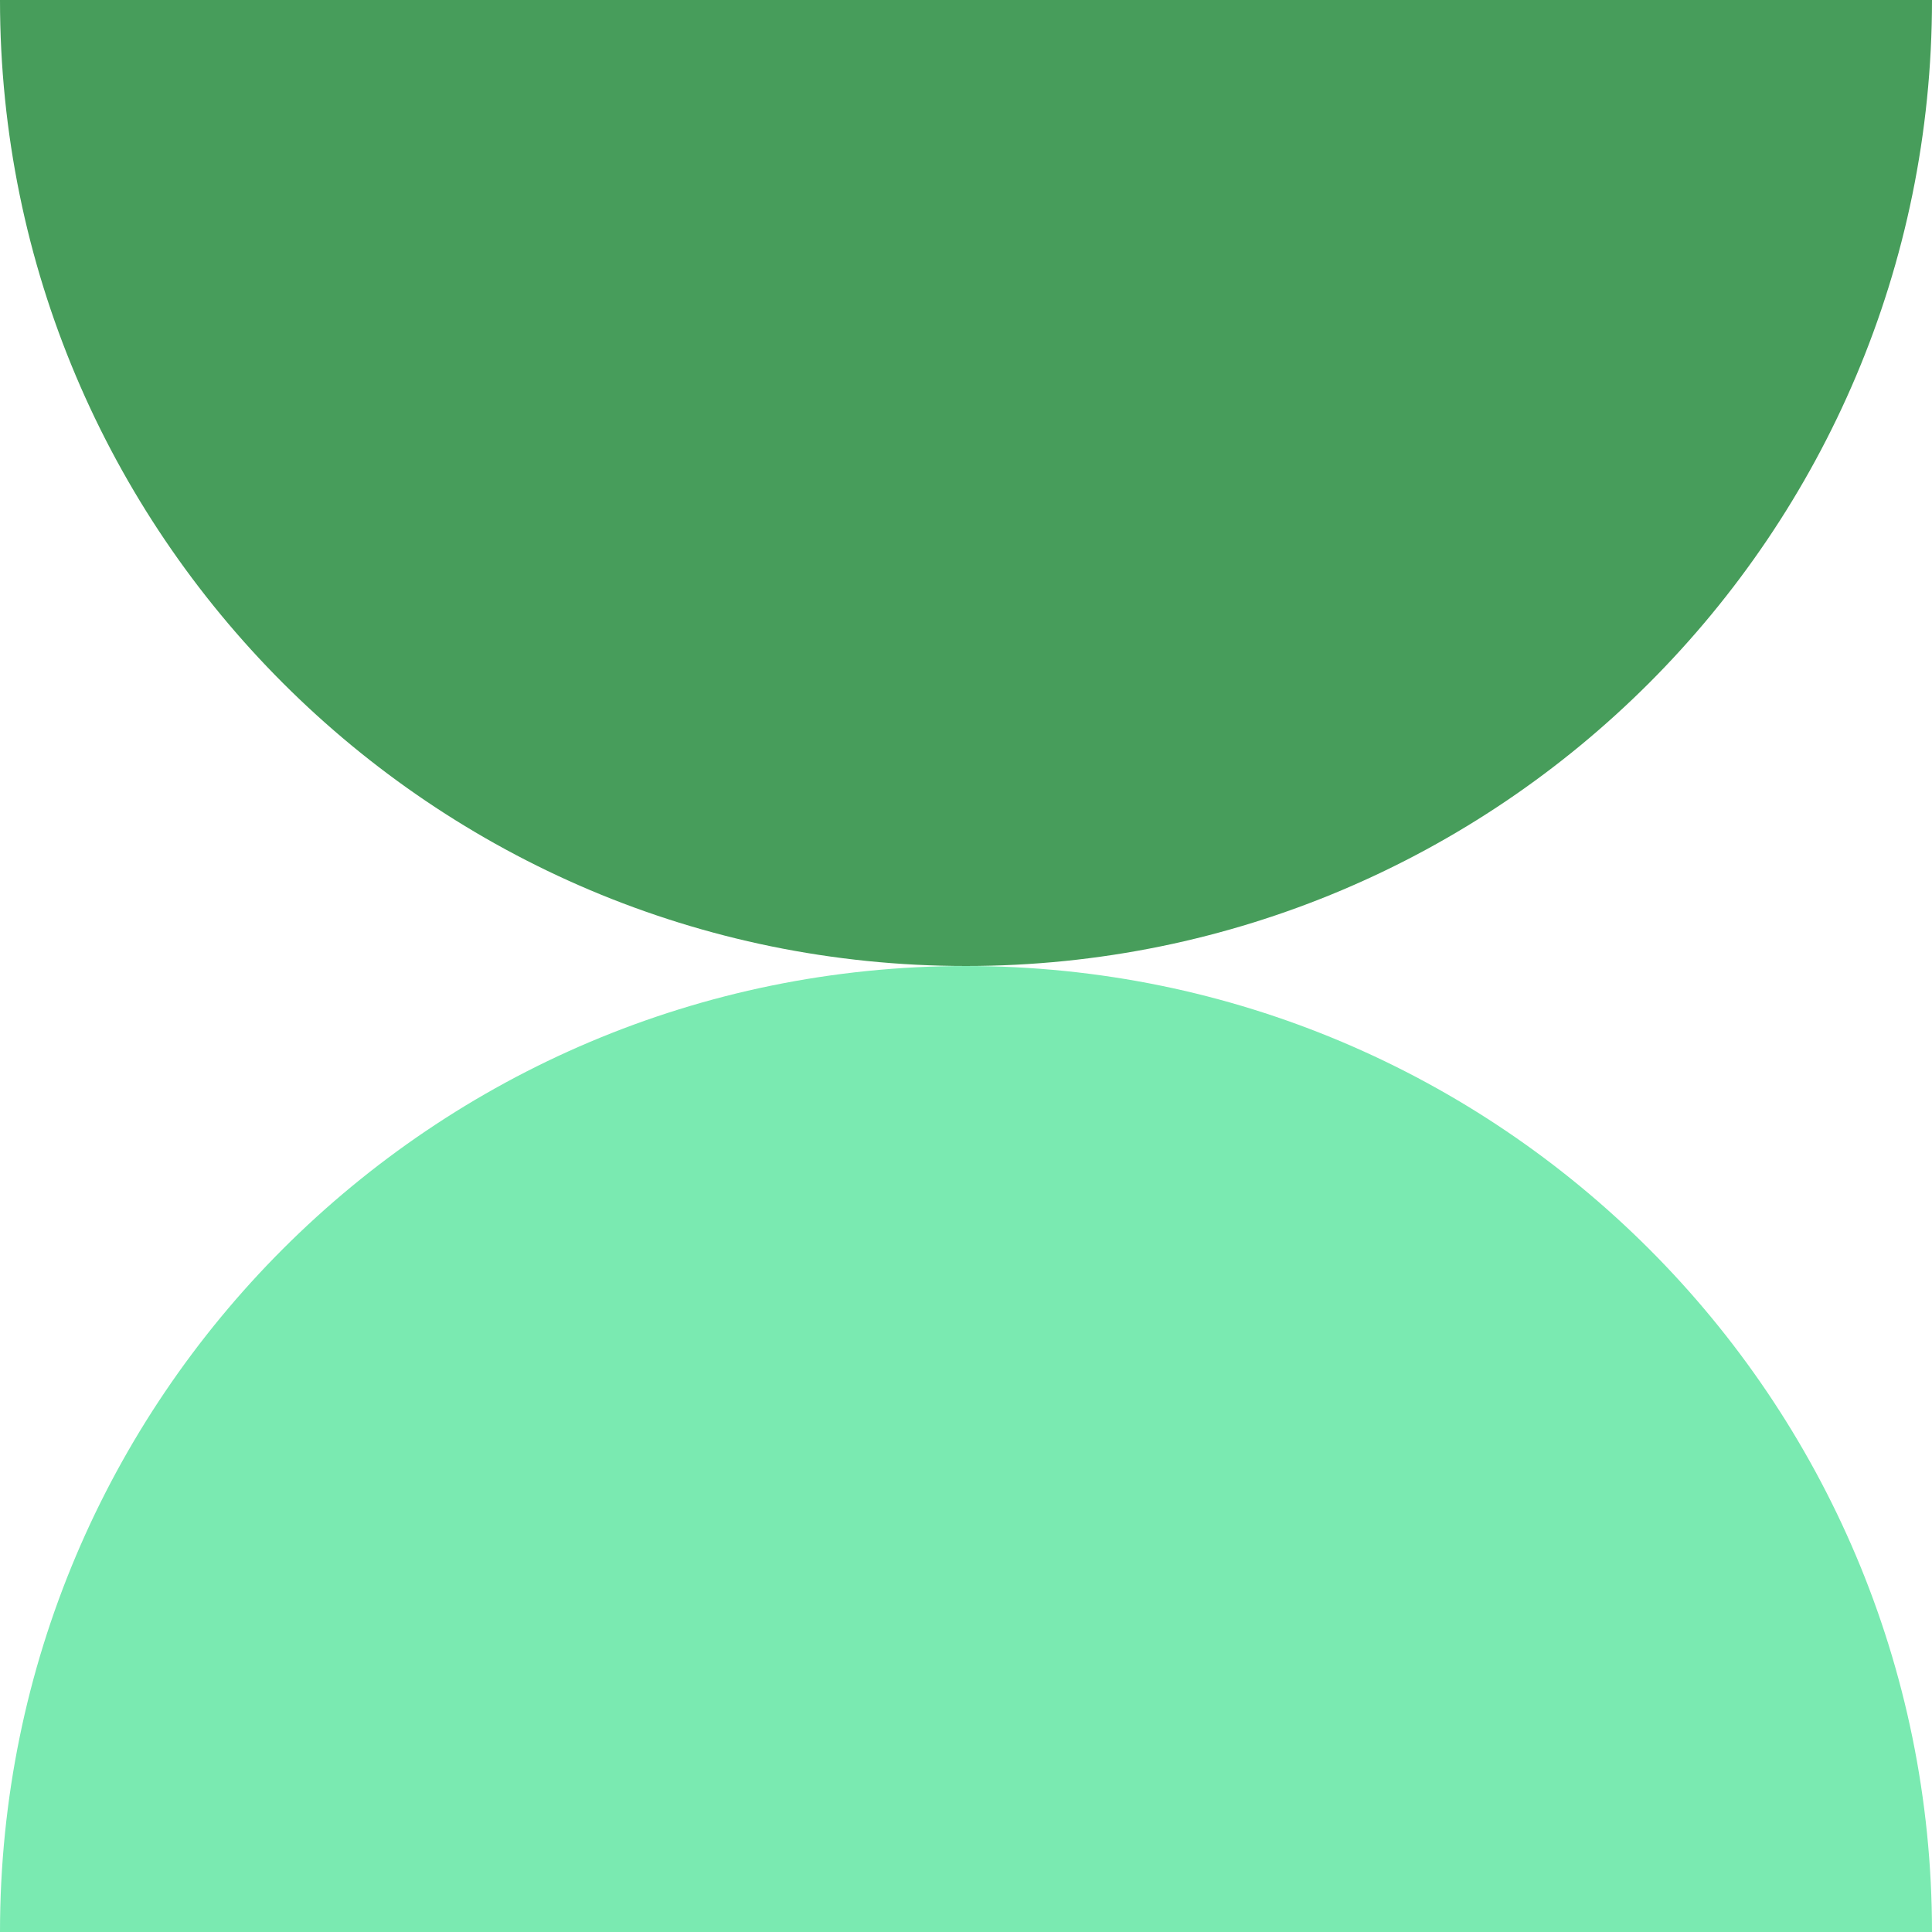
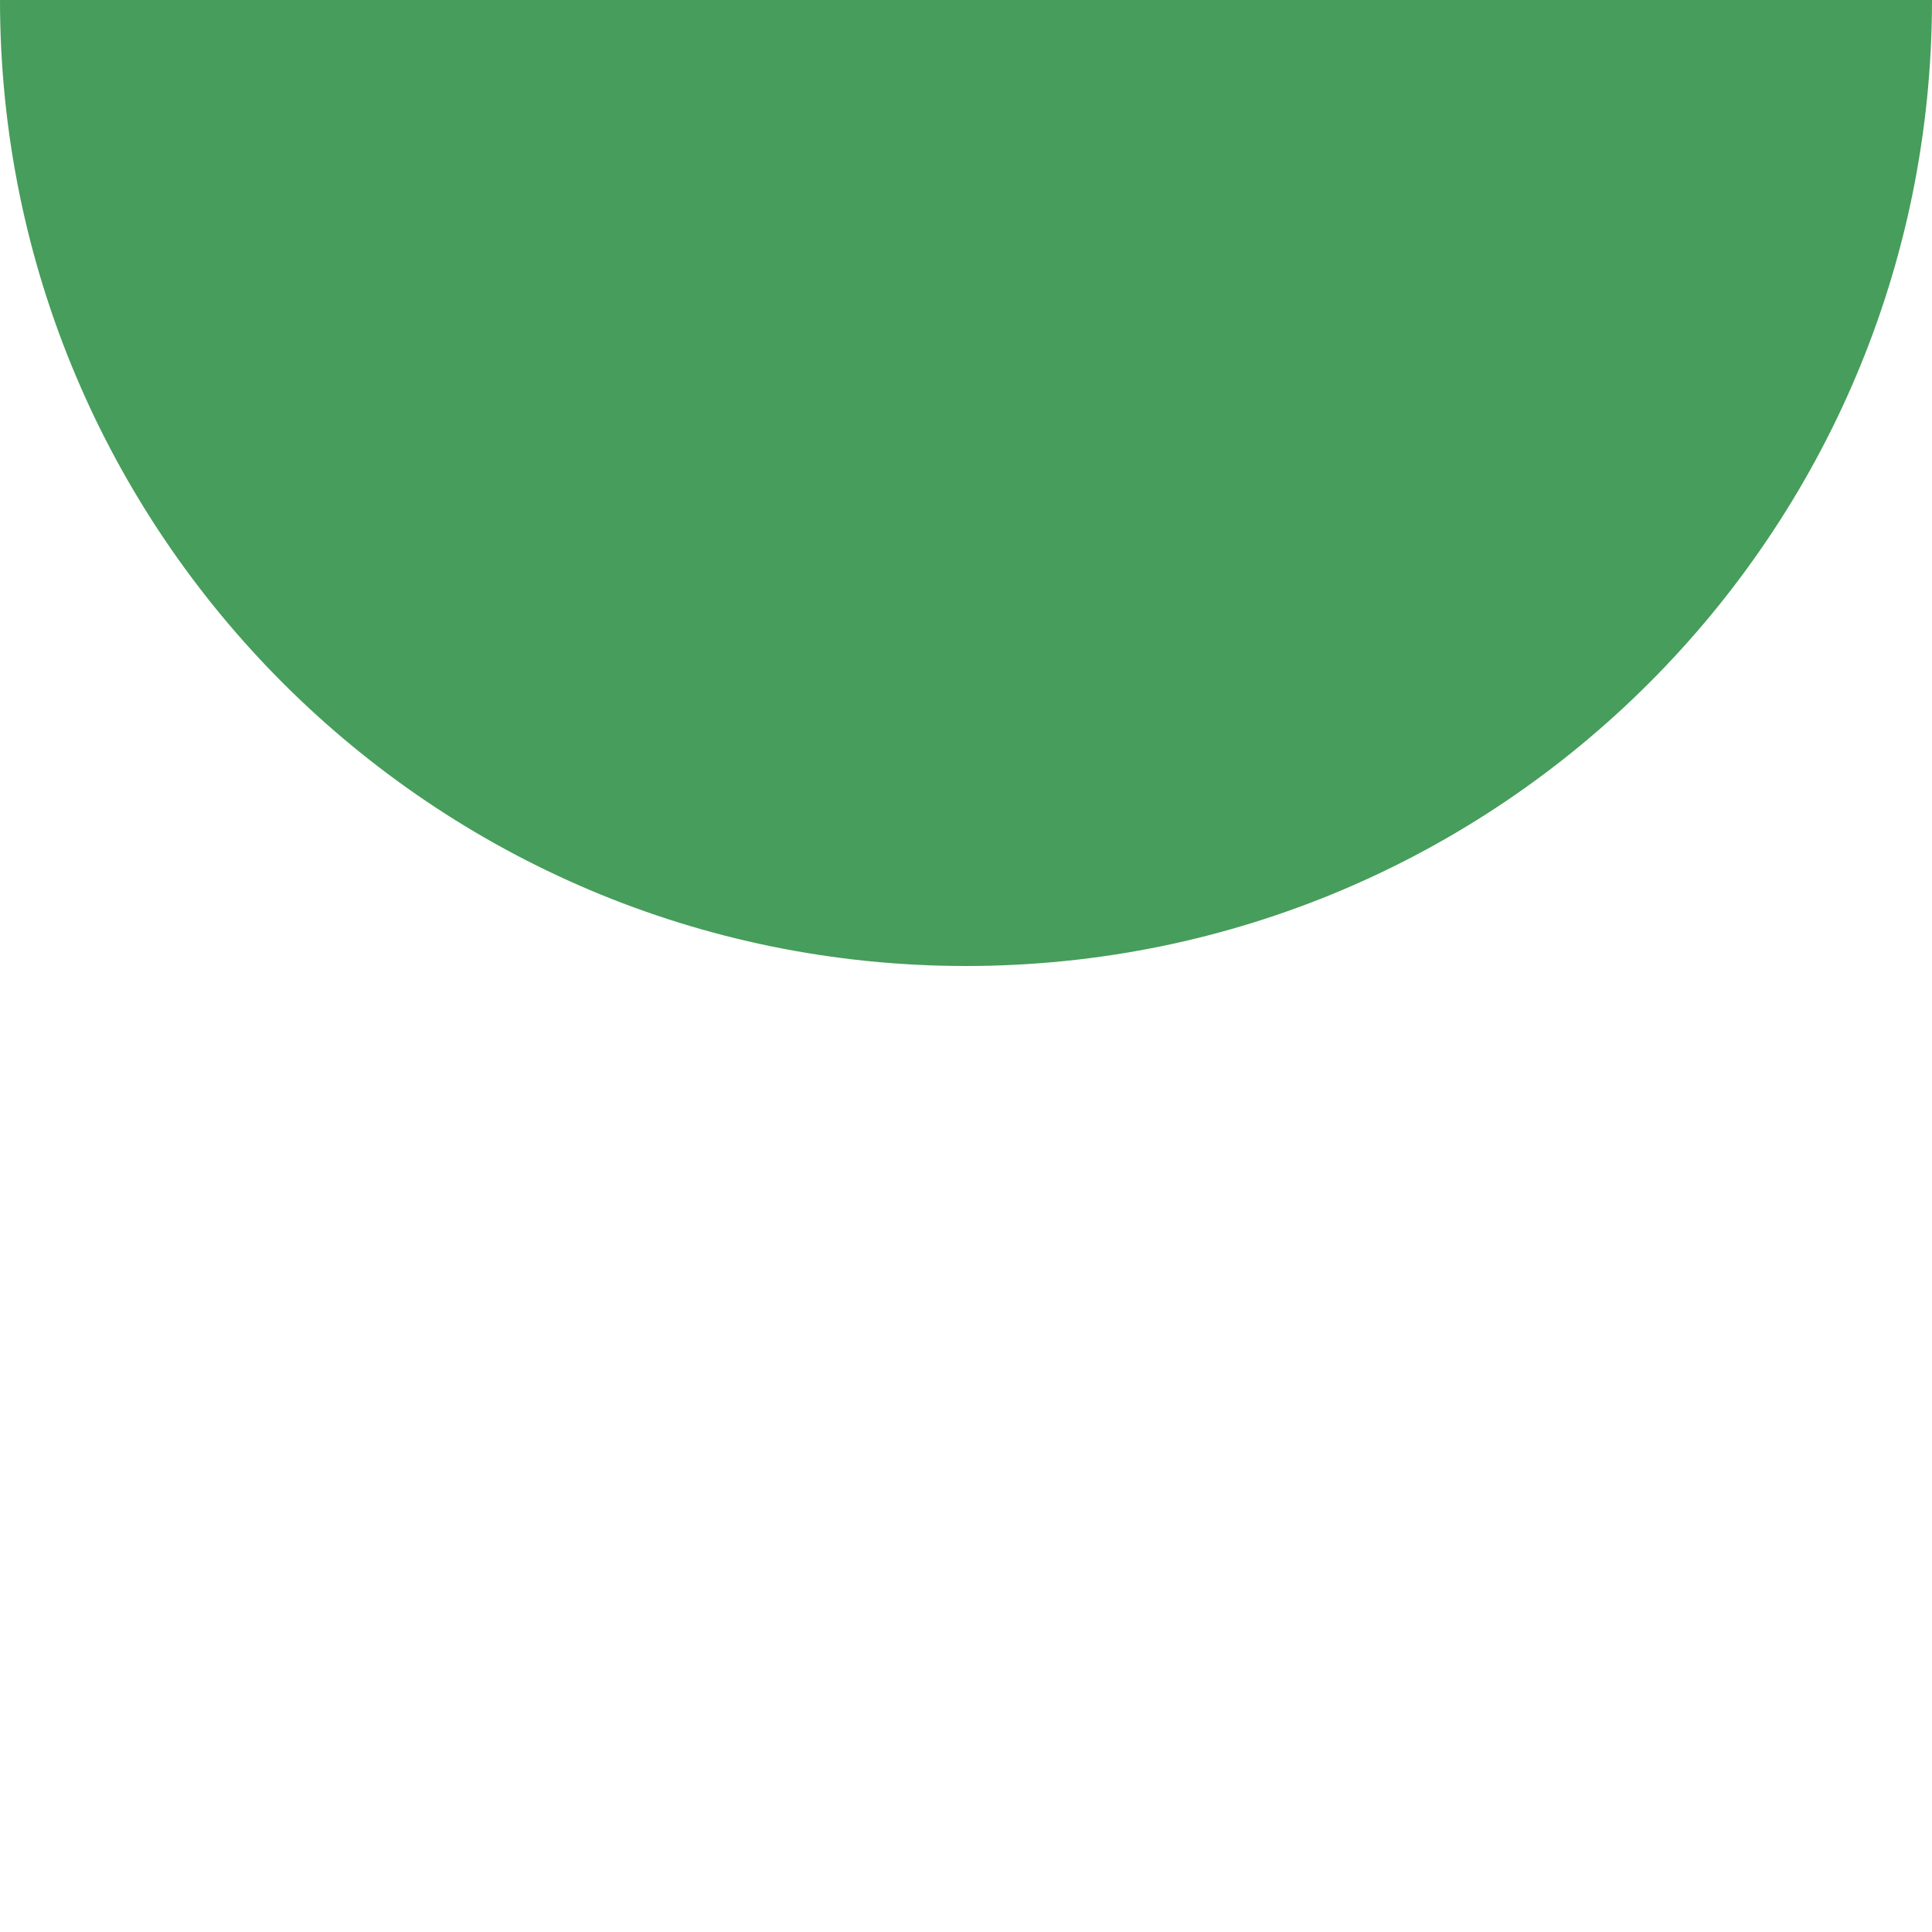
<svg xmlns="http://www.w3.org/2000/svg" width="180" height="180" viewBox="0 0 180 180" fill="none">
-   <path d="M180 180C180 130.294 139.706 90 90 90C40.294 90 -2.1727e-06 130.294 0 180L180 180Z" fill="#7AEAB1" />
  <path d="M180 -7.86805e-06C180 49.706 139.706 90 90 90C40.294 90 2.1727e-06 49.706 0 0L180 -7.86805e-06Z" fill="#479D5B" />
</svg>